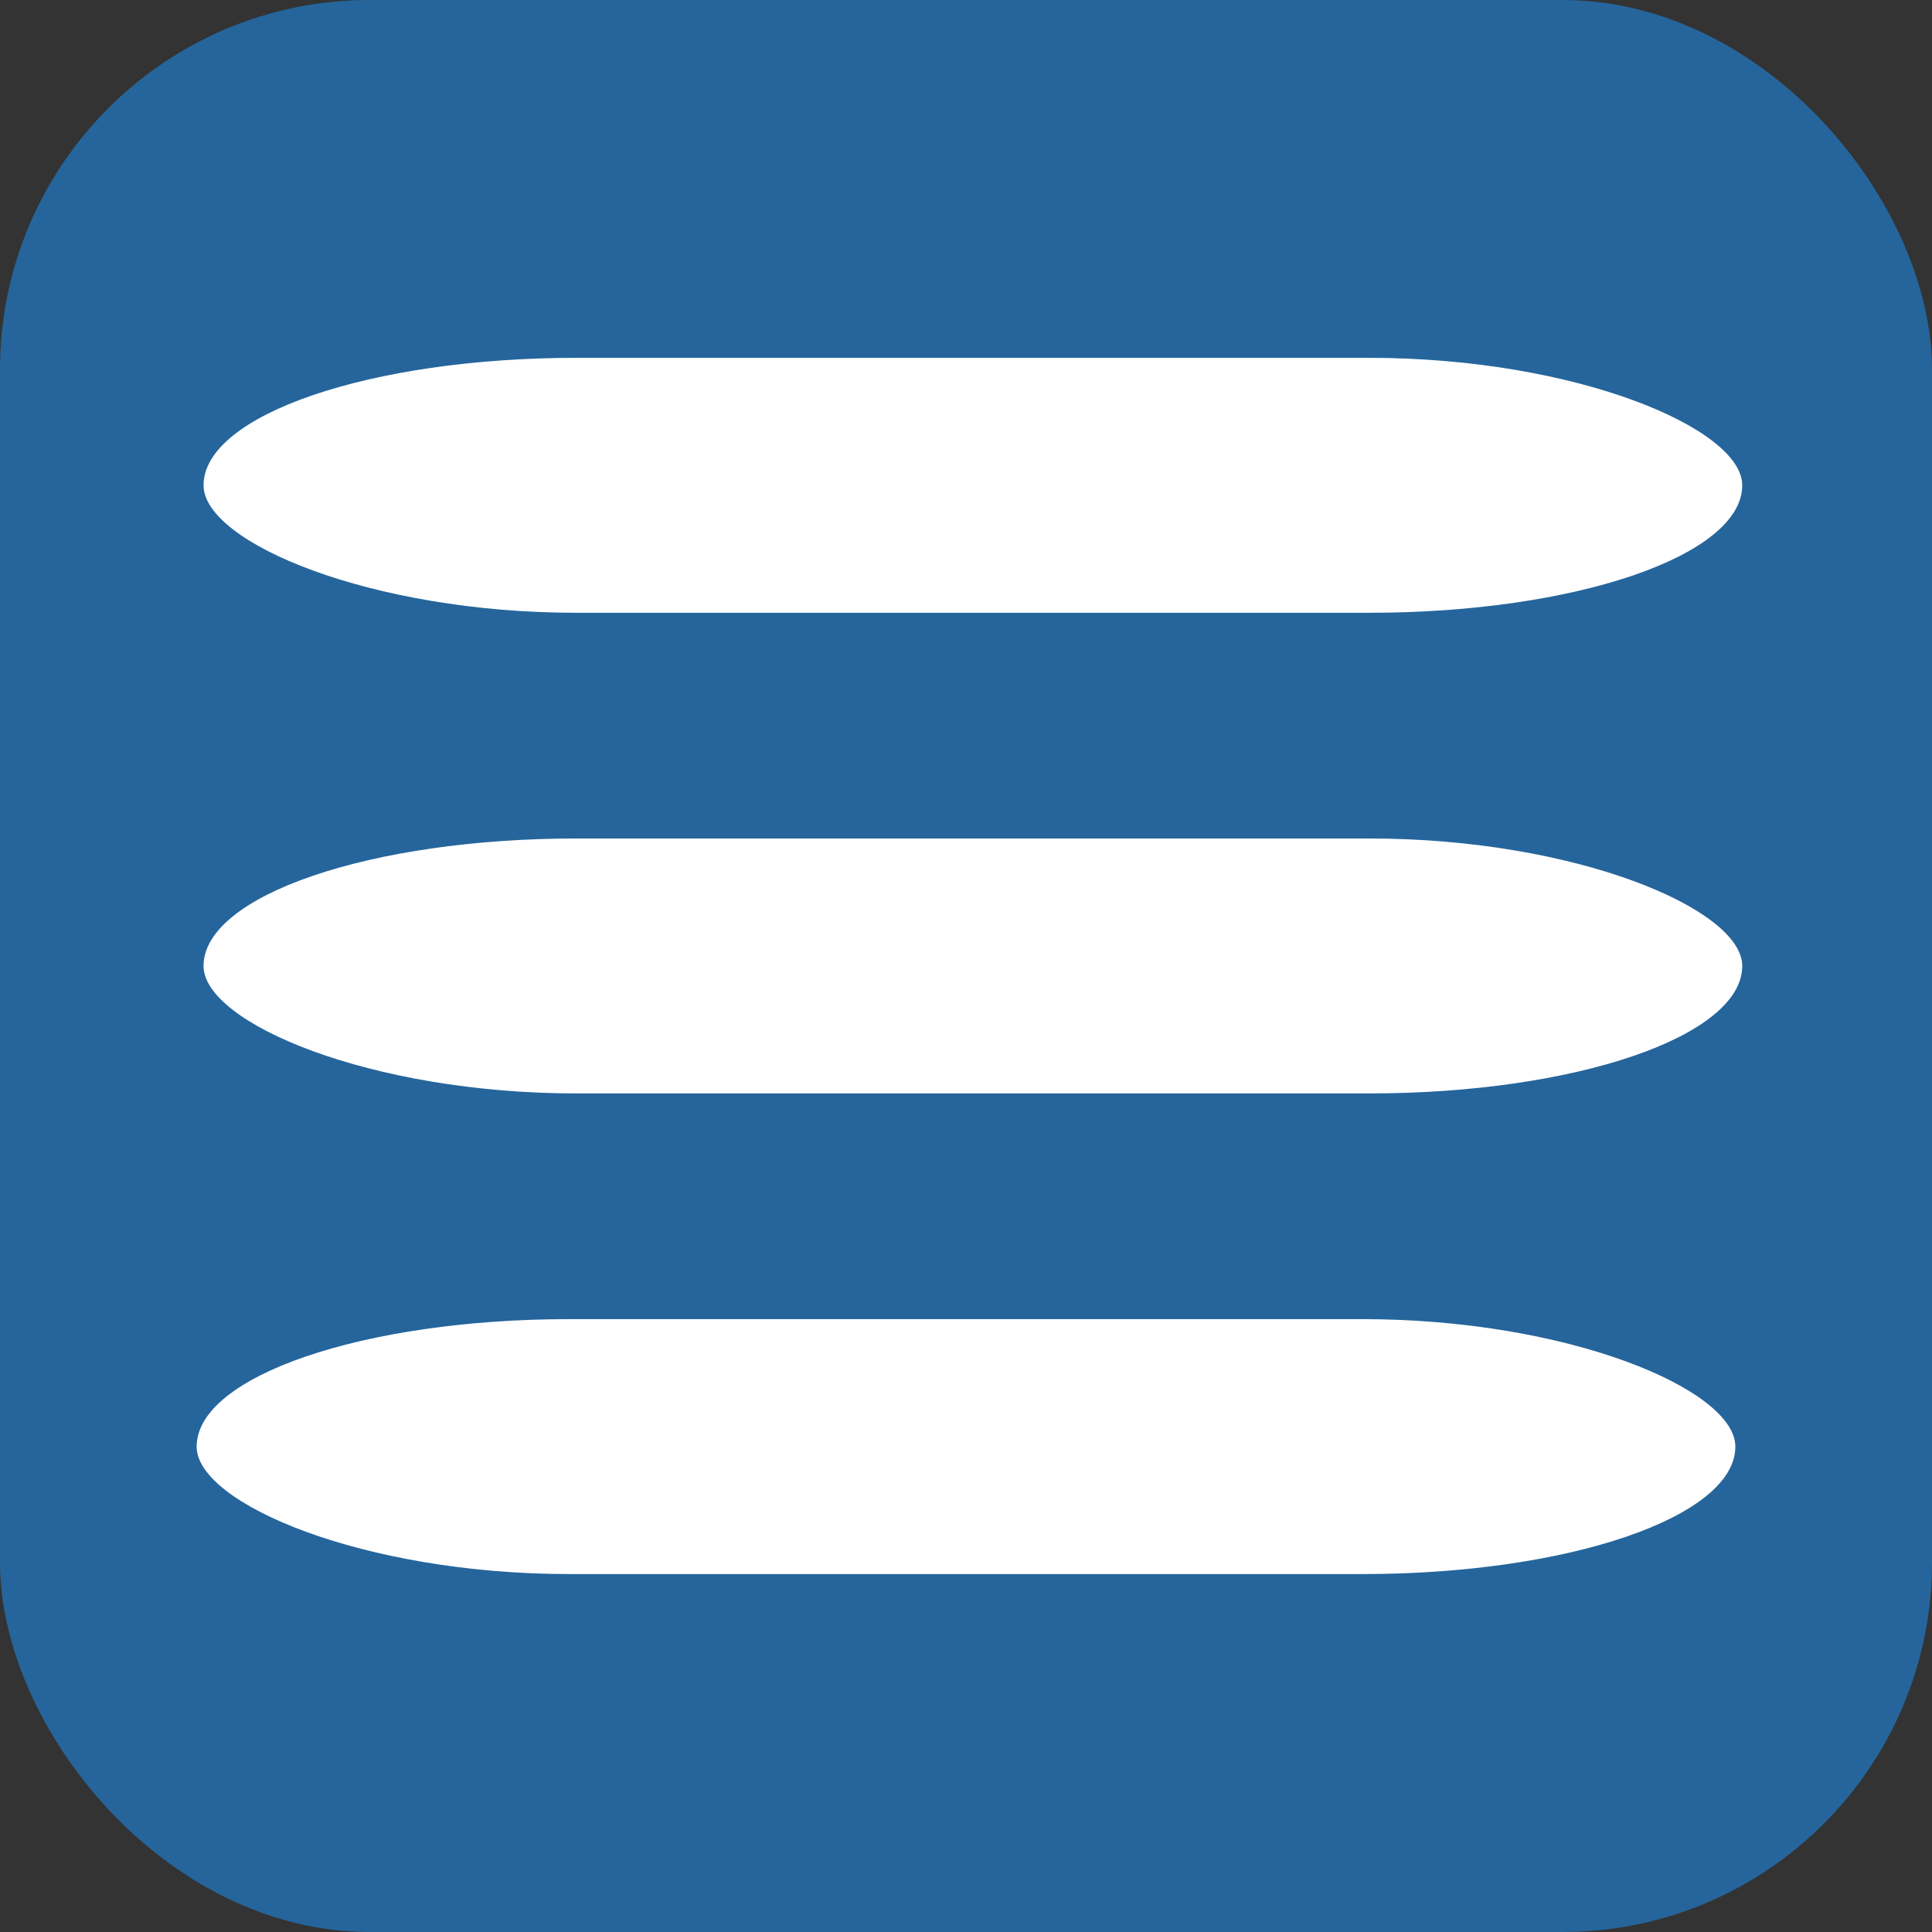
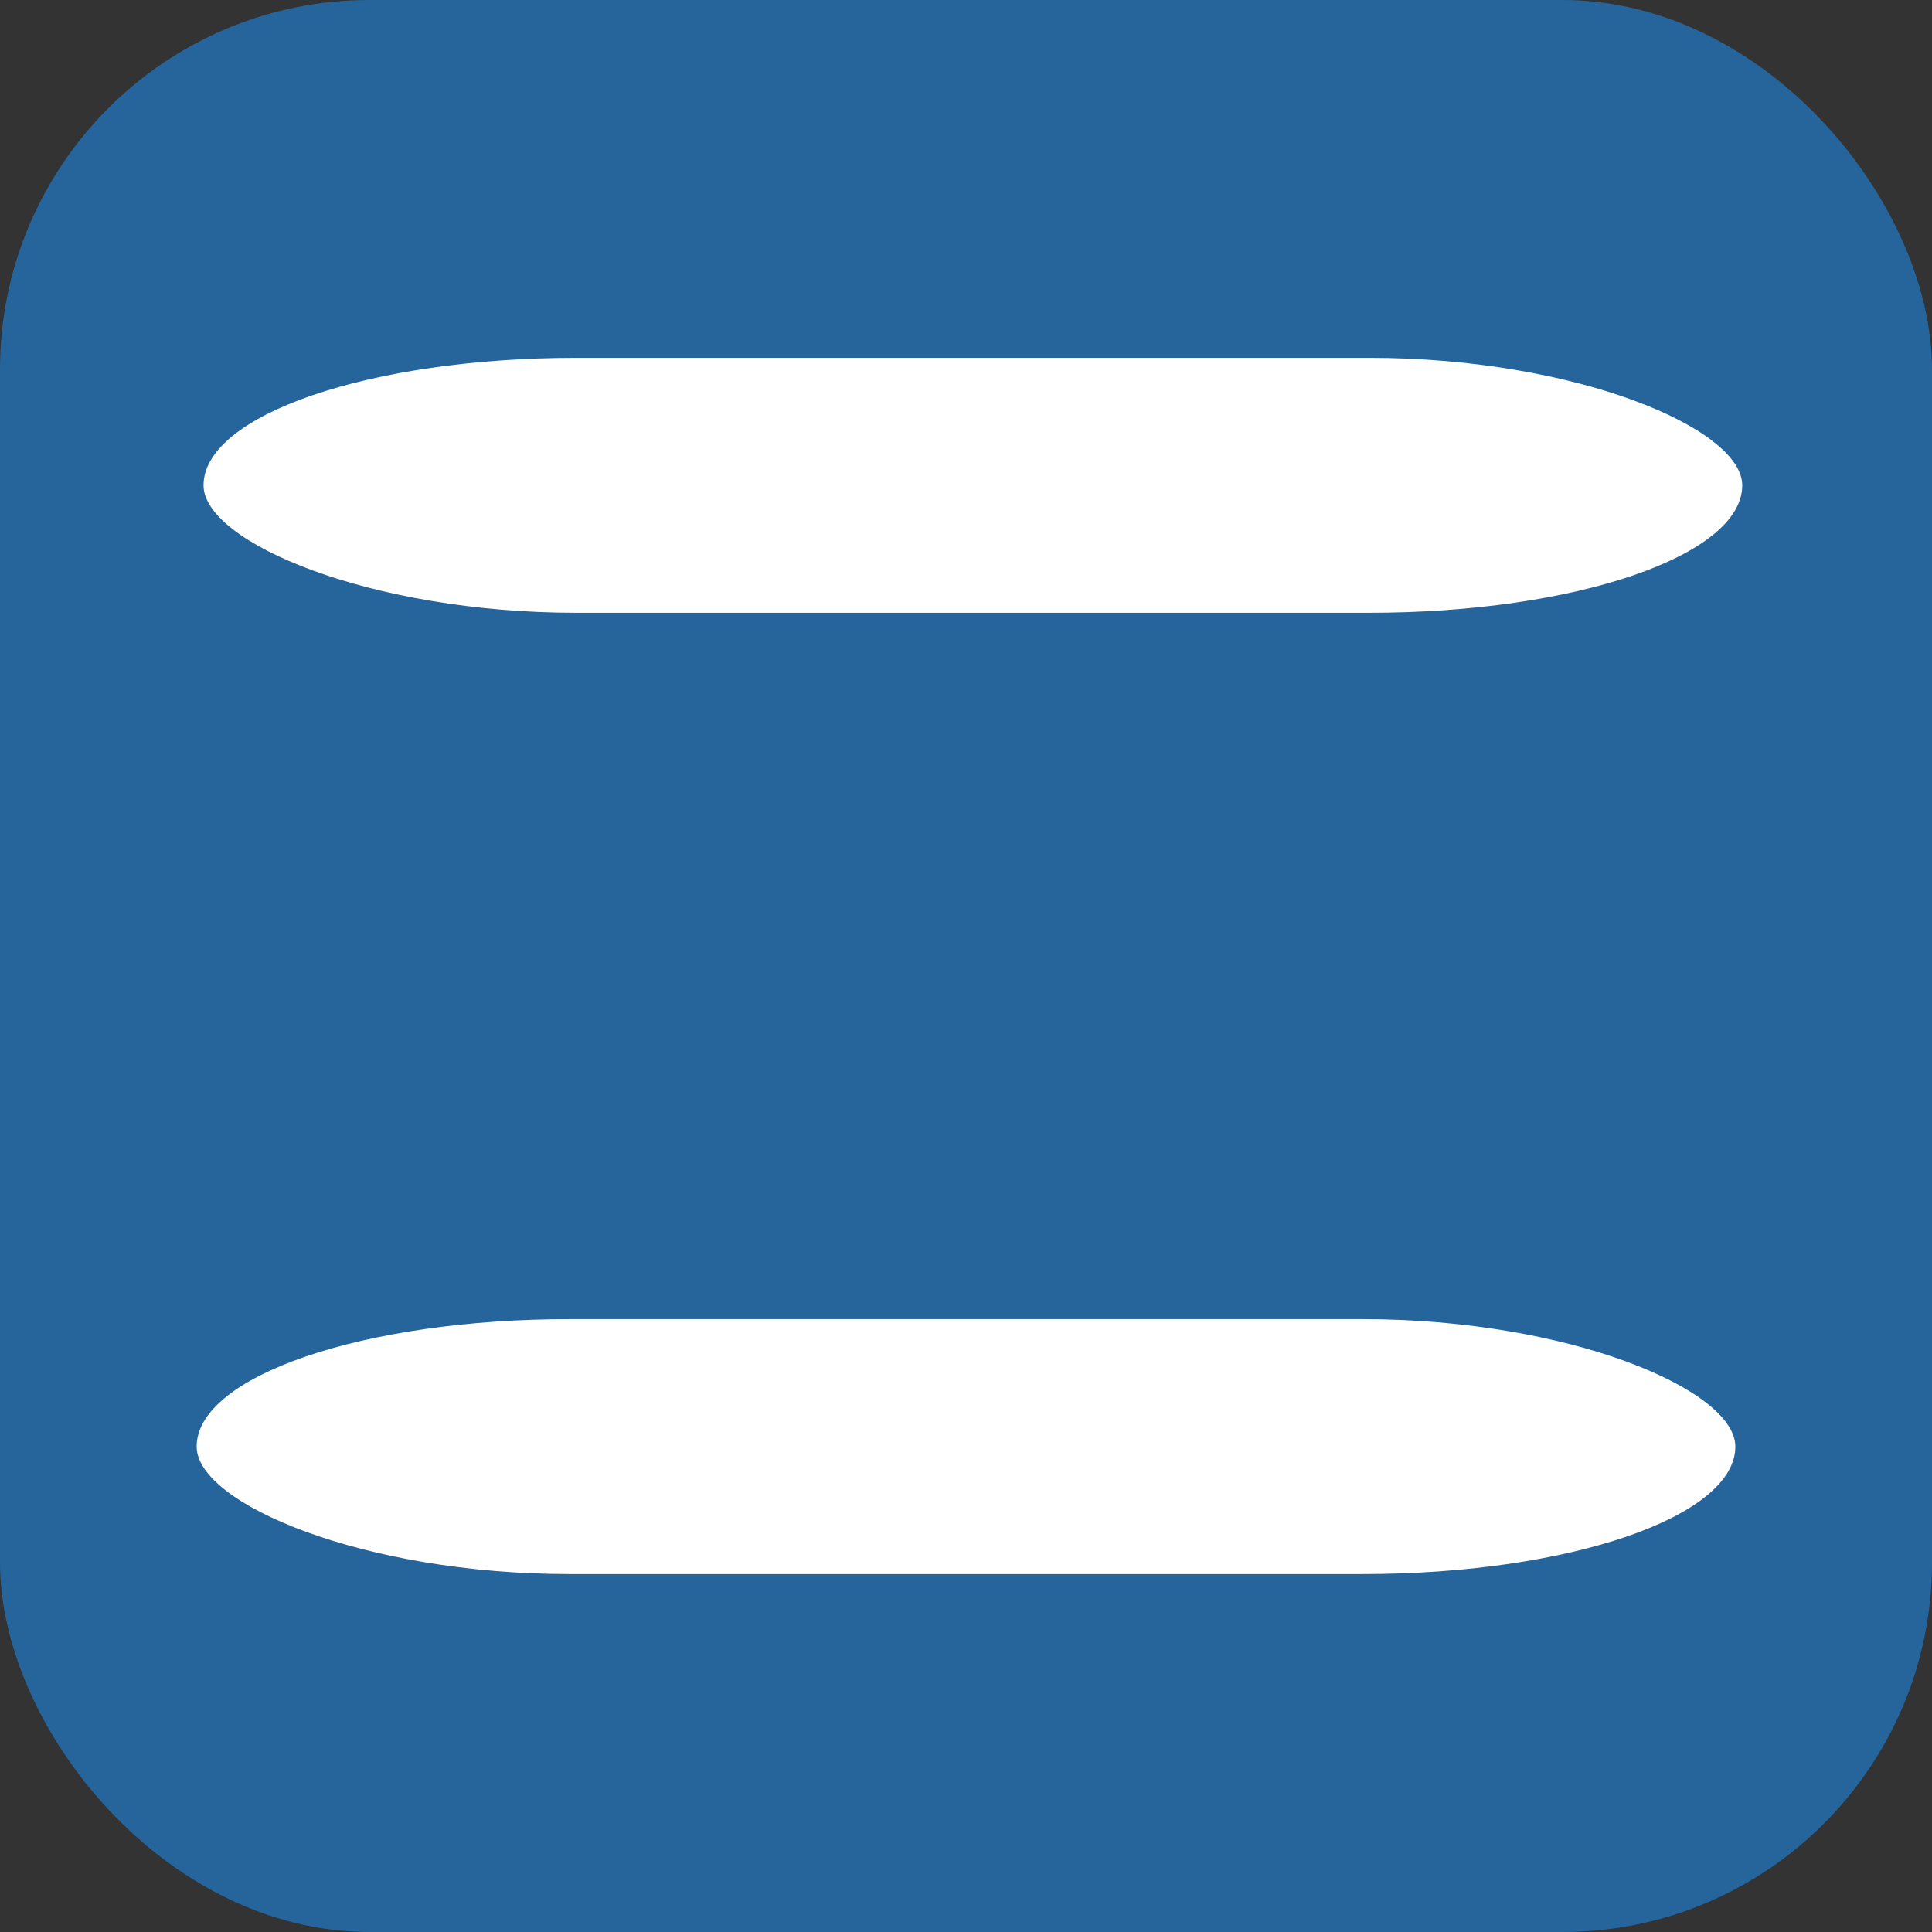
<svg xmlns="http://www.w3.org/2000/svg" xmlns:ns1="http://sodipodi.sourceforge.net/DTD/sodipodi-0.dtd" xmlns:ns2="http://www.inkscape.org/namespaces/inkscape" width="20.749mm" height="20.749mm" viewBox="0 0 20.749 20.749" version="1.1" id="svg5" ns1:docname="burger_icon_1.svg" ns2:version="1.2.1 (9c6d41e410, 2022-07-14)">
  <rect x="0" y="0" width="20.749" height="20.749" fill="#333333" stroke="none" />
  <ns1:namedview id="namedview2251" pagecolor="#ffffff" bordercolor="#000000" borderopacity="0.25" ns2:showpageshadow="2" ns2:pageopacity="0.0" ns2:pagecheckerboard="0" ns2:deskcolor="#d1d1d1" ns2:document-units="mm" showgrid="false" ns2:zoom="5.4960788" ns2:cx="10.643952" ns2:cy="30.385299" ns2:window-width="1920" ns2:window-height="1017" ns2:window-x="2552" ns2:window-y="-8" ns2:window-maximized="1" ns2:current-layer="layer1" />
  <defs id="defs2" />
  <g id="layer1" transform="translate(-44.165,-68.47)">
    <rect style="fill:#25659c;stroke-width:0.265;fill-opacity:1" id="rect234" width="20.749" height="20.749" x="44.165" y="68.47" rx="3.969" />
    <rect style="fill:#ffffff;fill-opacity:1;stroke-width:0.233;paint-order:stroke fill markers" id="rect238" width="16.525" height="2.738" x="46.351" y="72.313" rx="4.005" />
-     <rect style="fill:#ffffff;fill-opacity:1;stroke-width:0.233;paint-order:stroke fill markers" id="rect238-7" width="16.525" height="2.738" x="46.351" y="77.475" rx="4.005" />
    <rect style="fill:#ffffff;fill-opacity:1;stroke-width:0.233;paint-order:stroke fill markers" id="rect238-70" width="16.525" height="2.738" x="46.277" y="82.637" rx="4.005" />
  </g>
</svg>